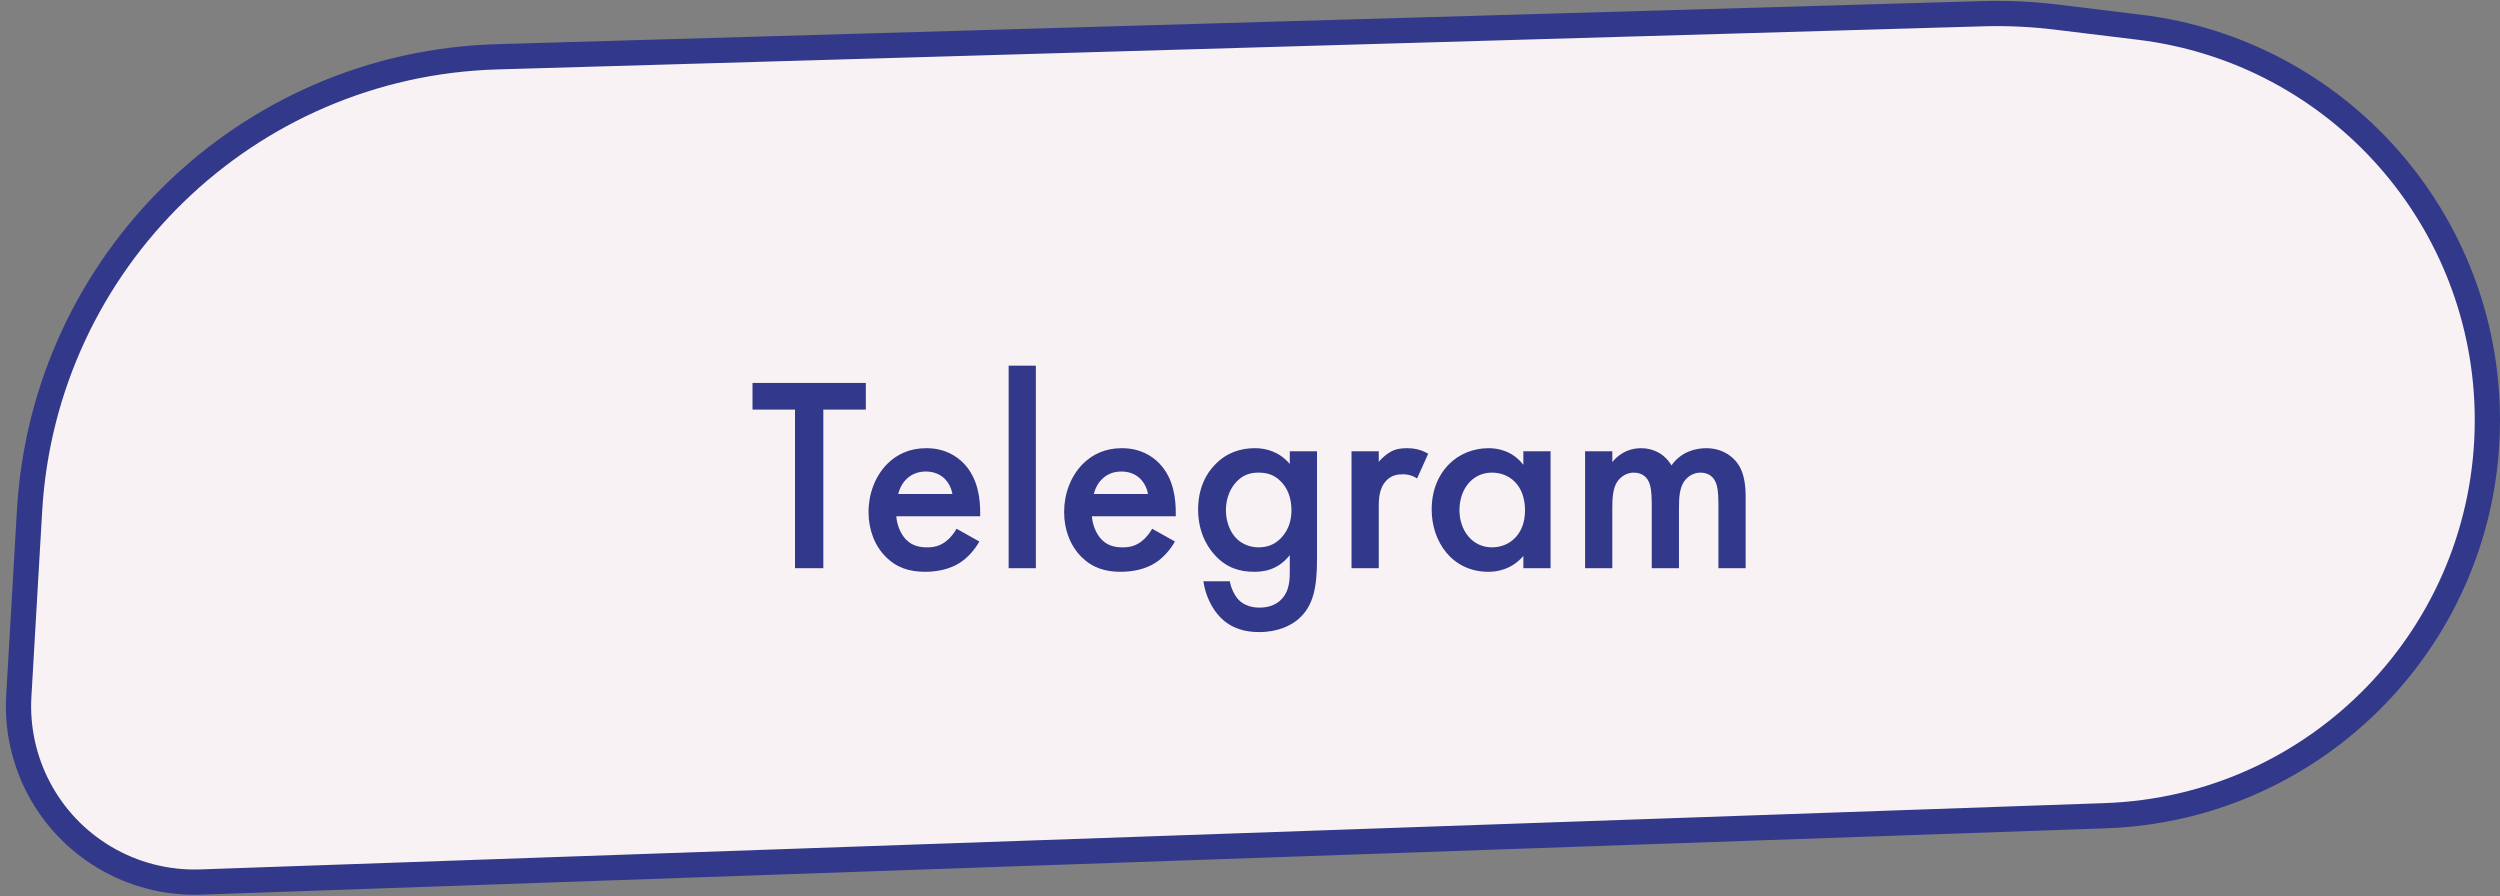
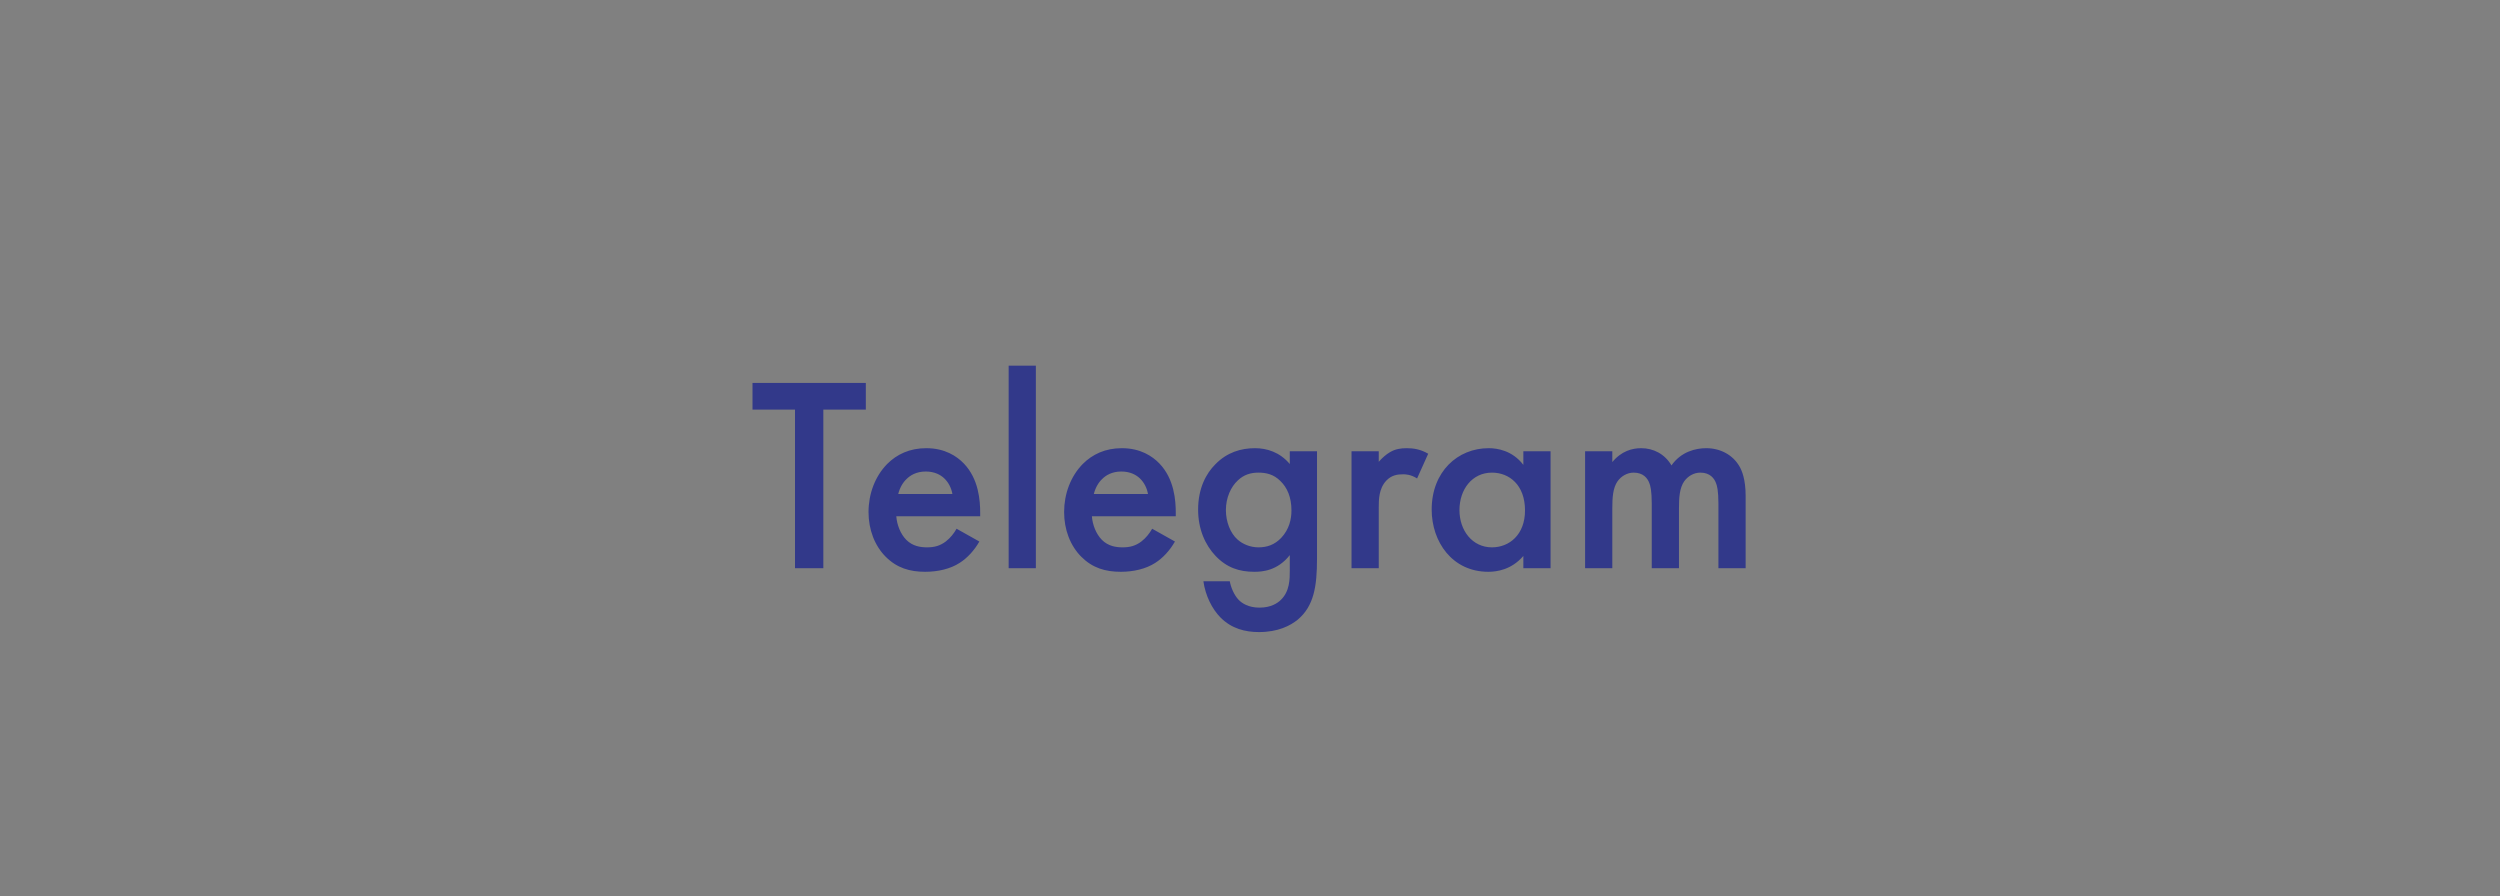
<svg xmlns="http://www.w3.org/2000/svg" width="198" height="71" viewBox="0 0 198 71" fill="none">
  <rect x="0" y="0" width="198" height="71" fill="#808080" stroke="none" />
-   <path d="M197 33.275C197 50.164 183.621 64.017 166.742 64.605L15.888 69.857C13.204 69.95 10.551 69.266 8.247 67.888V67.888C3.792 65.222 1.189 60.303 1.489 55.121L2.34 40.454C3.487 20.685 19.558 5.073 39.352 4.499L157.033 1.085C158.978 1.028 160.925 1.118 162.857 1.354L169.443 2.156C185.174 4.073 197 17.428 197 33.275V33.275Z" fill="#F9F2F4" stroke="#32398A" stroke-width="2" />
  <path d="M68.574 32.438H65.208V45H62.964V32.438H59.598V30.326H68.574V32.438ZM75.761 41.876L77.565 42.888C77.169 43.592 76.597 44.208 76.003 44.582C75.255 45.066 74.265 45.286 73.275 45.286C72.043 45.286 71.031 44.978 70.151 44.098C69.271 43.218 68.787 41.942 68.787 40.556C68.787 39.126 69.293 37.74 70.261 36.75C71.031 35.98 72.043 35.496 73.363 35.496C74.837 35.496 75.783 36.134 76.333 36.706C77.521 37.938 77.631 39.654 77.631 40.622V40.886H70.987C71.031 41.546 71.317 42.294 71.779 42.756C72.285 43.262 72.901 43.35 73.429 43.35C74.023 43.35 74.463 43.218 74.903 42.888C75.277 42.602 75.563 42.228 75.761 41.876ZM71.141 39.126H75.431C75.343 38.62 75.101 38.18 74.771 37.872C74.485 37.608 74.023 37.344 73.319 37.344C72.571 37.344 72.087 37.652 71.801 37.938C71.493 38.224 71.251 38.664 71.141 39.126ZM79.885 28.962H82.04V45H79.885V28.962ZM91.251 41.876L93.055 42.888C92.659 43.592 92.088 44.208 91.493 44.582C90.746 45.066 89.755 45.286 88.766 45.286C87.534 45.286 86.522 44.978 85.641 44.098C84.761 43.218 84.278 41.942 84.278 40.556C84.278 39.126 84.784 37.74 85.751 36.75C86.522 35.98 87.534 35.496 88.853 35.496C90.328 35.496 91.273 36.134 91.823 36.706C93.011 37.938 93.121 39.654 93.121 40.622V40.886H86.478C86.522 41.546 86.808 42.294 87.269 42.756C87.775 43.262 88.391 43.35 88.919 43.35C89.513 43.35 89.954 43.218 90.394 42.888C90.767 42.602 91.053 42.228 91.251 41.876ZM86.632 39.126H90.921C90.834 38.62 90.591 38.18 90.261 37.872C89.975 37.608 89.513 37.344 88.809 37.344C88.061 37.344 87.578 37.652 87.291 37.938C86.984 38.224 86.742 38.664 86.632 39.126ZM102.151 36.75V35.738H104.307V44.252C104.307 46.43 104.065 47.992 102.789 49.07C102.195 49.554 101.227 50.06 99.709 50.06C98.631 50.06 97.553 49.796 96.673 48.916C95.991 48.234 95.463 47.156 95.309 46.034H97.399C97.487 46.54 97.751 47.134 98.081 47.486C98.345 47.772 98.873 48.124 99.753 48.124C100.655 48.124 101.183 47.772 101.447 47.508C102.151 46.826 102.151 45.858 102.151 45.176V43.966C101.161 45.22 99.951 45.286 99.335 45.286C98.147 45.286 97.157 44.956 96.277 44.032C95.441 43.152 94.891 41.898 94.891 40.358C94.891 38.664 95.529 37.498 96.255 36.772C97.179 35.826 98.279 35.496 99.401 35.496C100.325 35.496 101.359 35.804 102.151 36.75ZM99.665 37.432C99.071 37.432 98.521 37.586 98.037 38.048C97.487 38.554 97.091 39.412 97.091 40.402C97.091 41.326 97.443 42.228 98.015 42.734C98.411 43.086 99.005 43.35 99.665 43.35C100.347 43.35 100.941 43.152 101.469 42.602C102.107 41.92 102.283 41.128 102.283 40.424C102.283 39.39 101.953 38.62 101.403 38.092C100.875 37.564 100.281 37.432 99.665 37.432ZM107.041 45V35.738H109.197V36.574C109.439 36.288 109.791 35.98 110.099 35.804C110.517 35.562 110.935 35.496 111.419 35.496C111.947 35.496 112.519 35.584 113.113 35.936L112.233 37.894C111.749 37.586 111.353 37.564 111.133 37.564C110.671 37.564 110.209 37.63 109.791 38.07C109.197 38.708 109.197 39.588 109.197 40.204V45H107.041ZM120.649 36.816V35.738H122.805V45H120.649V44.032C119.703 45.132 118.537 45.286 117.877 45.286C115.017 45.286 113.389 42.91 113.389 40.358C113.389 37.344 115.457 35.496 117.899 35.496C118.581 35.496 119.769 35.672 120.649 36.816ZM118.163 37.432C116.601 37.432 115.589 38.752 115.589 40.402C115.589 42.008 116.601 43.35 118.163 43.35C119.527 43.35 120.781 42.36 120.781 40.424C120.781 38.4 119.527 37.432 118.163 37.432ZM125.539 45V35.738H127.695V36.596C128.421 35.716 129.279 35.496 129.983 35.496C130.951 35.496 131.853 35.958 132.381 36.86C133.151 35.76 134.317 35.496 135.131 35.496C136.253 35.496 137.243 36.024 137.771 36.948C137.947 37.256 138.255 37.938 138.255 39.28V45H136.099V39.896C136.099 38.862 135.989 38.444 135.901 38.246C135.769 37.894 135.439 37.432 134.669 37.432C134.141 37.432 133.679 37.718 133.393 38.114C133.019 38.642 132.975 39.434 132.975 40.226V45H130.819V39.896C130.819 38.862 130.709 38.444 130.621 38.246C130.489 37.894 130.159 37.432 129.389 37.432C128.861 37.432 128.399 37.718 128.113 38.114C127.739 38.642 127.695 39.434 127.695 40.226V45H125.539Z" fill="#32398A" />
</svg>